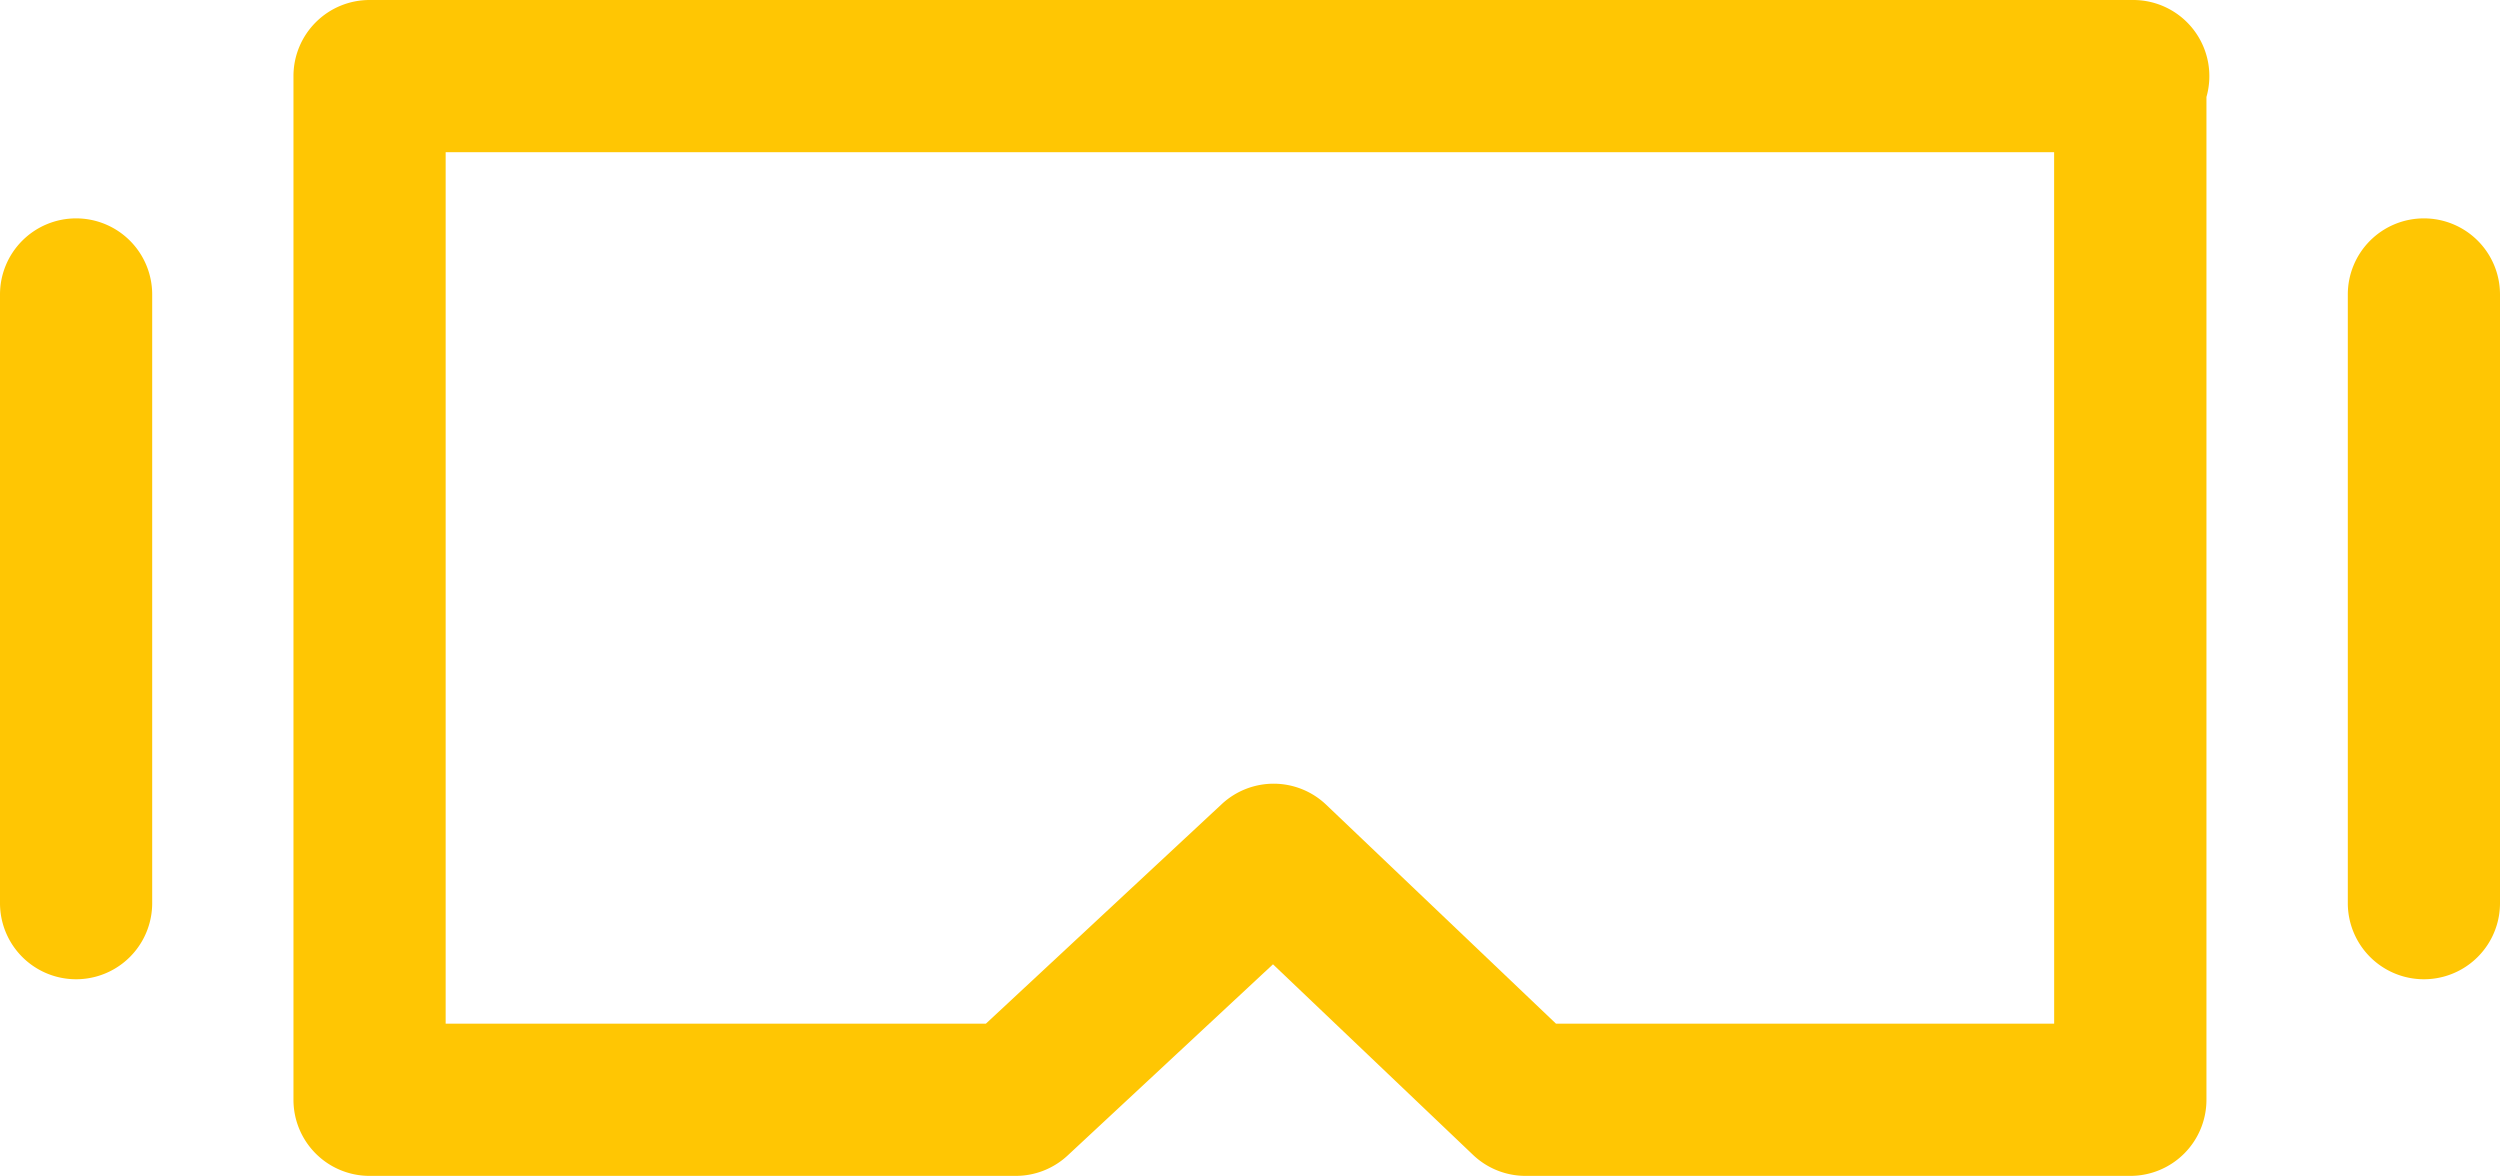
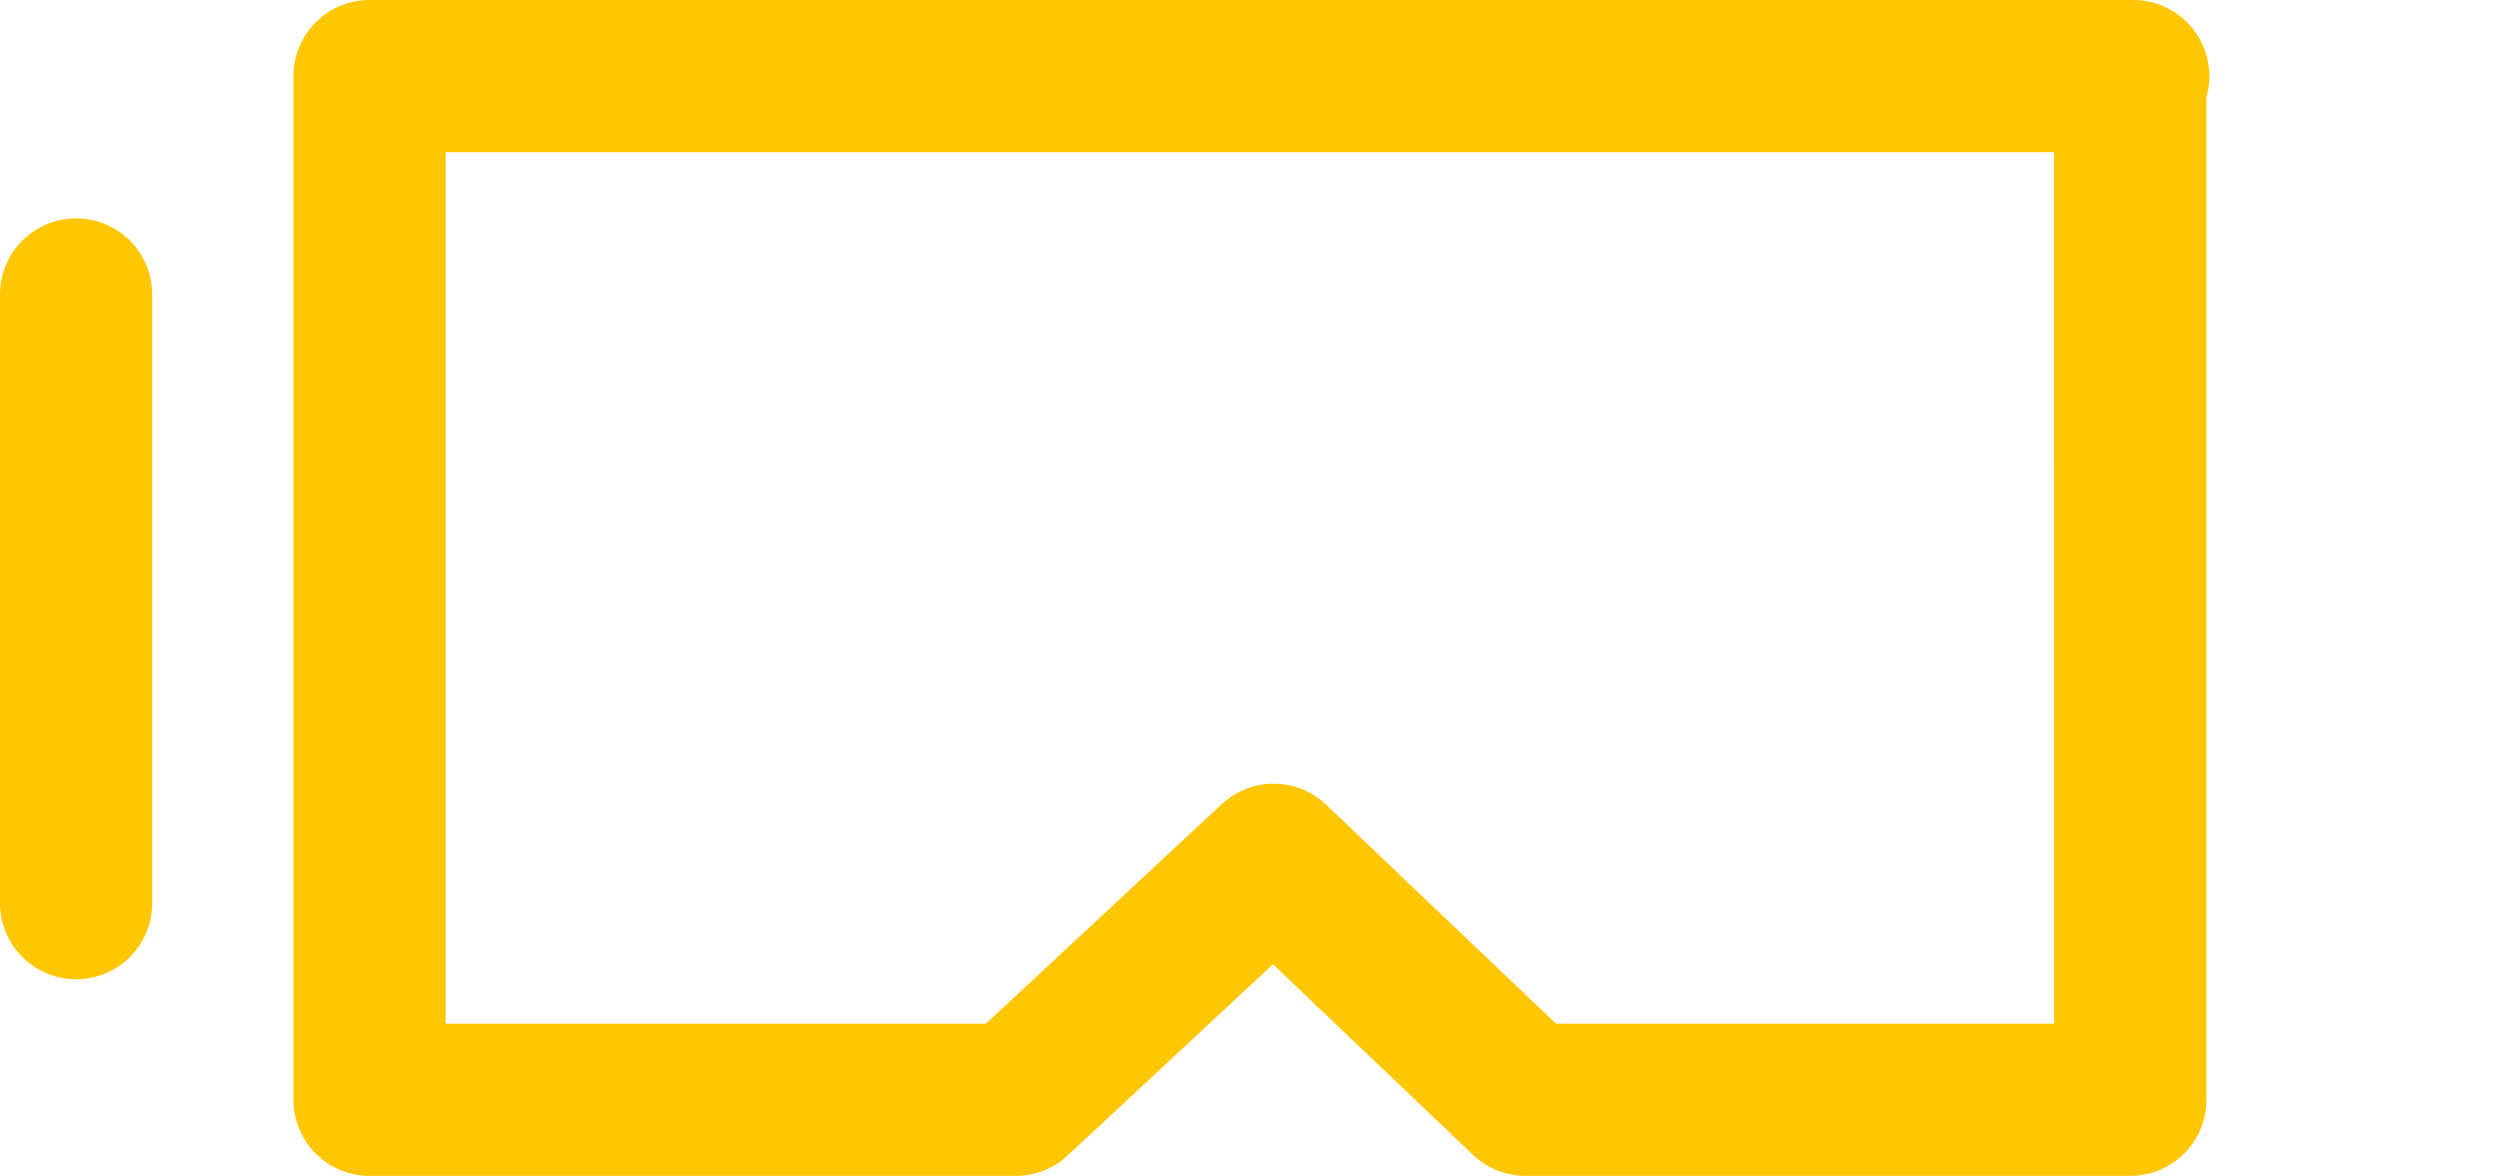
<svg xmlns="http://www.w3.org/2000/svg" width="57" height="26.81" viewBox="0 0 57 26.81">
  <g id="Sports_coaching_and_training_apps" data-name="Sports coaching and training apps" transform="translate(-10.098 -28.237)">
    <g id="AR_VR" data-name="AR/VR" transform="translate(10.098 28.237)">
      <g id="Group_327" data-name="Group 327" transform="translate(6.691 0)">
        <path id="Path_1264" data-name="Path 1264" d="M1117.444,159.455h-40.209a1.735,1.735,0,0,0-1.735,1.735v23.34a1.735,1.735,0,0,0,1.735,1.735h14.734a1.735,1.735,0,0,0,1.182-.465l4.682-4.359,4.561,4.345a1.735,1.735,0,0,0,1.2.479h13.787a1.735,1.735,0,0,0,1.735-1.735V161.666a1.736,1.736,0,0,0-1.668-2.211Zm-1.8,23.34h-11.358l-5.241-4.993a1.736,1.736,0,0,0-2.379-.014l-5.379,5.007H1078.97V162.925h36.673Z" transform="translate(-1075.5 -159.455)" fill="#ffc603" />
      </g>
      <g id="Group_328" data-name="Group 328" transform="translate(0 4.979)">
        <path id="Path_1265" data-name="Path 1265" d="M1063.735,169.5a1.735,1.735,0,0,0-1.735,1.735v13.878a1.735,1.735,0,0,0,3.47,0V171.235A1.735,1.735,0,0,0,1063.735,169.5Z" transform="translate(-1062 -169.5)" fill="#ffc603" />
      </g>
      <g id="Group_329" data-name="Group 329" transform="translate(53.53 4.979)">
-         <path id="Path_1266" data-name="Path 1266" d="M1171.735,169.5a1.735,1.735,0,0,0-1.735,1.735v13.878a1.735,1.735,0,0,0,3.47,0V171.235A1.735,1.735,0,0,0,1171.735,169.5Z" transform="translate(-1170 -169.5)" fill="#ffc603" />
-       </g>
+         </g>
    </g>
  </g>
</svg>